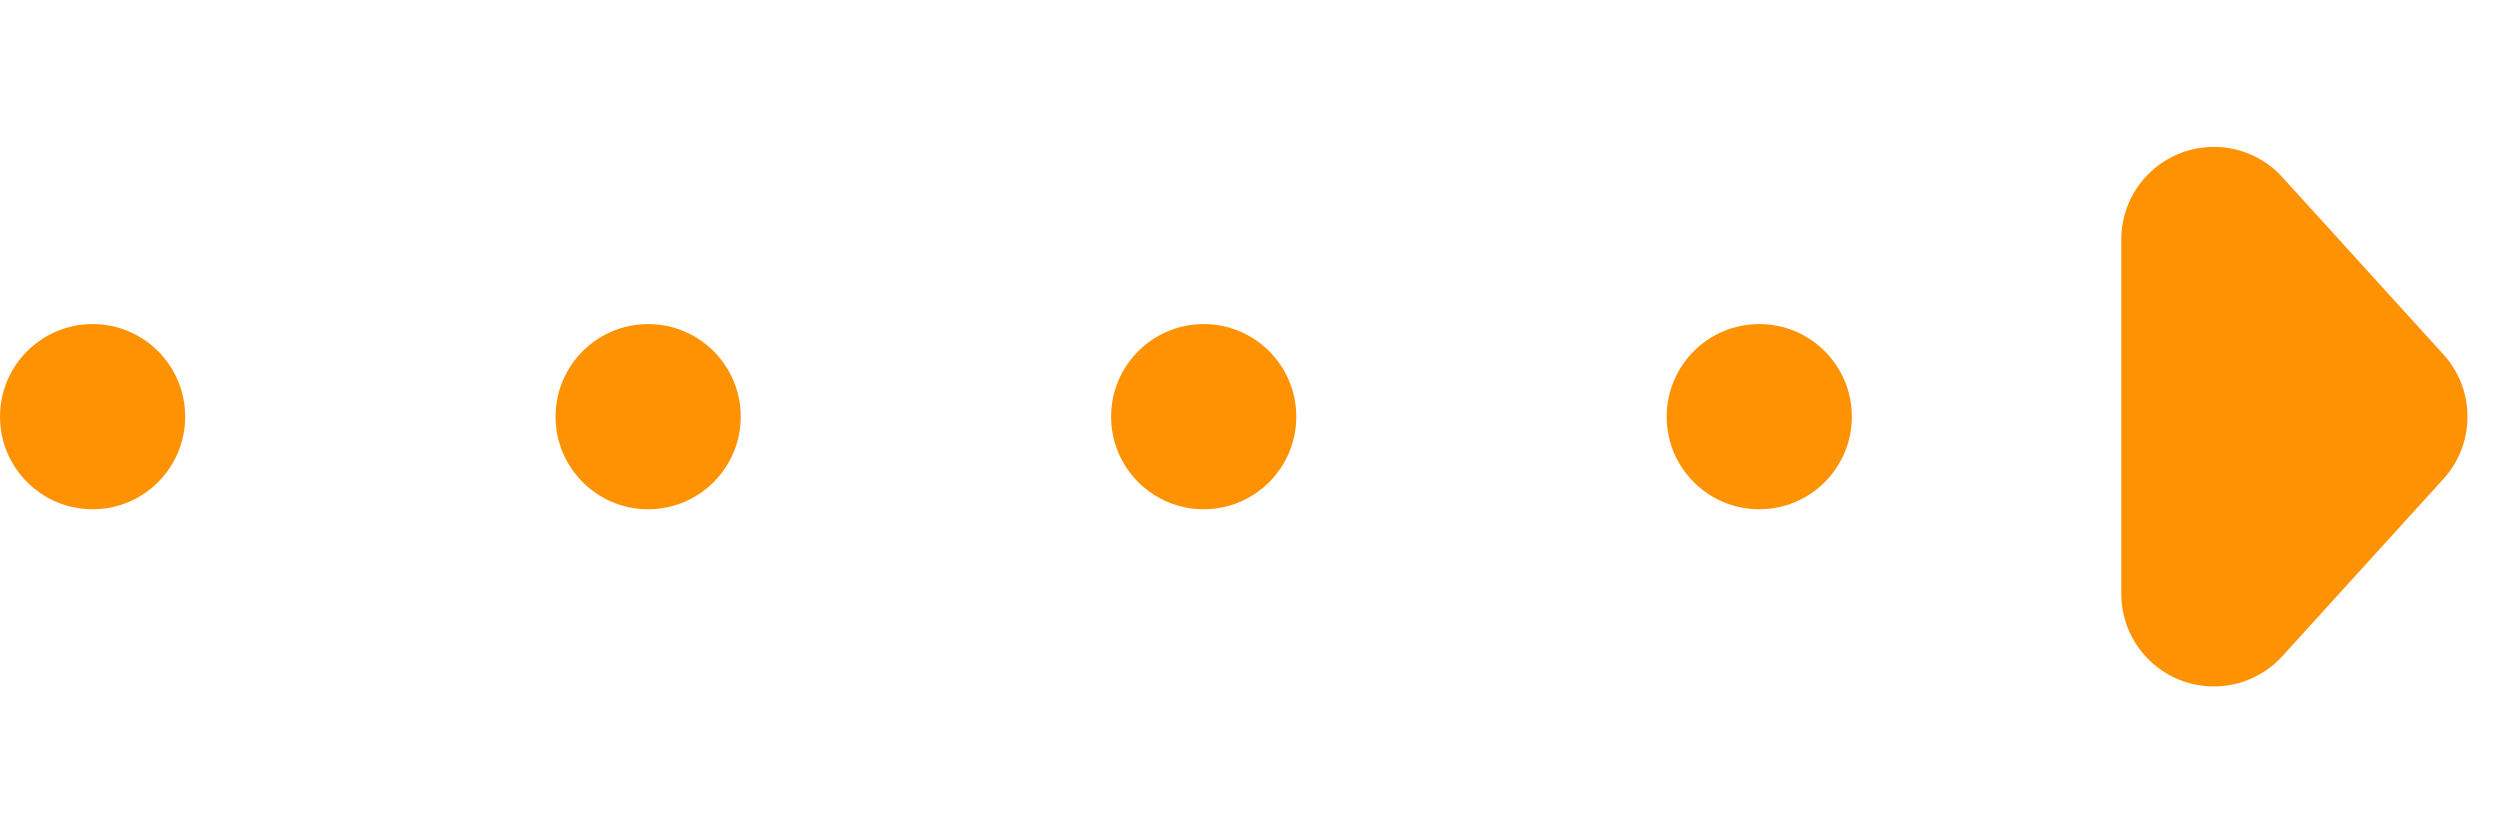
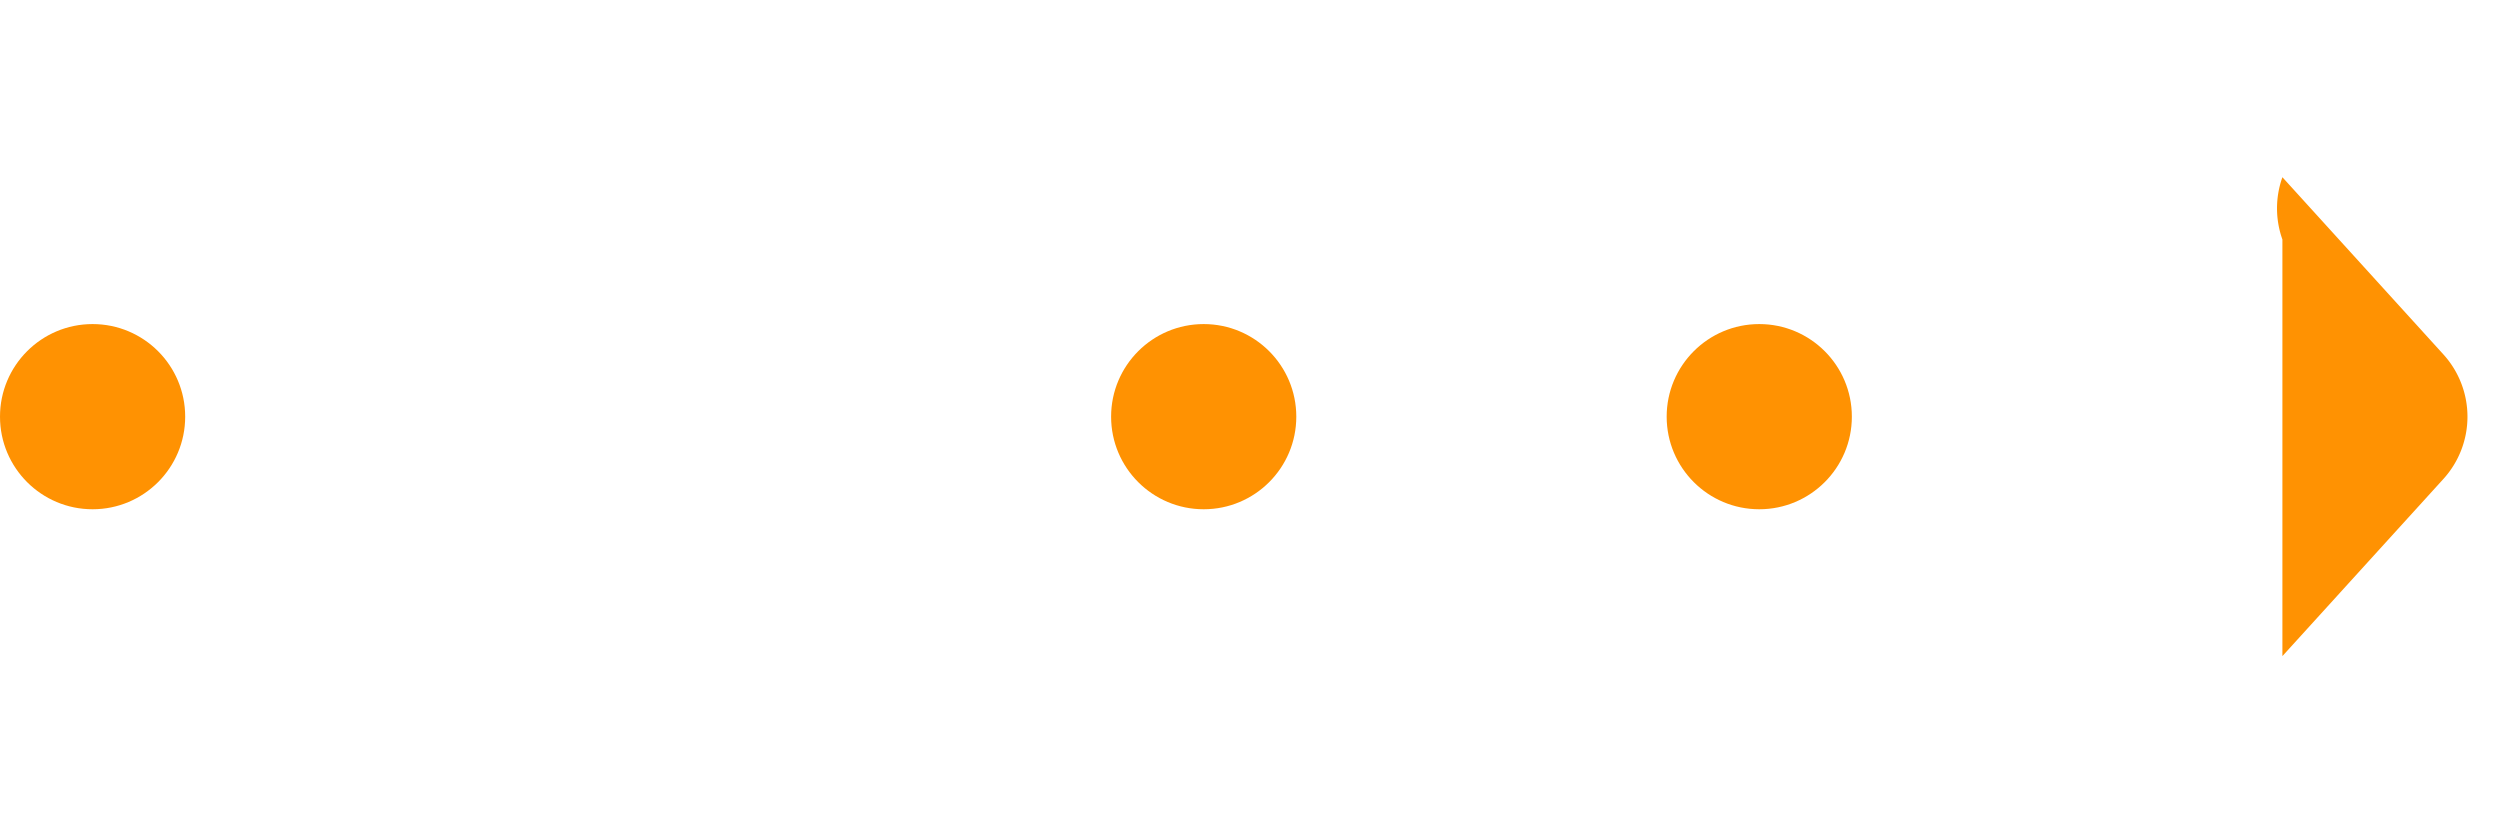
<svg xmlns="http://www.w3.org/2000/svg" width="54" height="18" viewBox="0 0 54 18">
  <defs>
    <clipPath id="clip-path">
      <path d="M0 0h43v6H0z" fill="none" />
    </clipPath>
  </defs>
  <g id="_" data-name="→" transform="translate(-7.944 -1.063)">
    <g id="リピートグリッド_57" data-name="リピートグリッド 57" transform="translate(7.944 8.063)" clip-path="url(#clip-path)">
      <g transform="translate(-691 -2860)">
        <circle id="楕円形_661" data-name="楕円形 661" cx="2" cy="2" r="2" transform="translate(691 2860)" fill="#ff9202" />
      </g>
      <g transform="translate(-679 -2860)">
-         <circle id="楕円形_661-2" data-name="楕円形 661" cx="2" cy="2" r="2" transform="translate(691 2860)" fill="#ff9202" />
-       </g>
+         </g>
      <g transform="translate(-667 -2860)">
        <circle id="楕円形_661-3" data-name="楕円形 661" cx="2" cy="2" r="2" transform="translate(691 2860)" fill="#ff9202" />
      </g>
      <g transform="translate(-655 -2860)">
        <circle id="楕円形_661-4" data-name="楕円形 661" cx="2" cy="2" r="2" transform="translate(691 2860)" fill="#ff9202" />
      </g>
    </g>
-     <path id="多角形_1" data-name="多角形 1" d="M7.655 1.223a2 2 0 0 1 2.691.0L14.172 4.7a2 2 0 0 1-1.345 3.48H5.173A2 2 0 0 1 3.828 4.7z" transform="translate(61.944 1.063) rotate(90)" fill="#ff9202" />
+     <path id="多角形_1" data-name="多角形 1" d="M7.655 1.223a2 2 0 0 1 2.691.0L14.172 4.7H5.173A2 2 0 0 1 3.828 4.7z" transform="translate(61.944 1.063) rotate(90)" fill="#ff9202" />
  </g>
</svg>